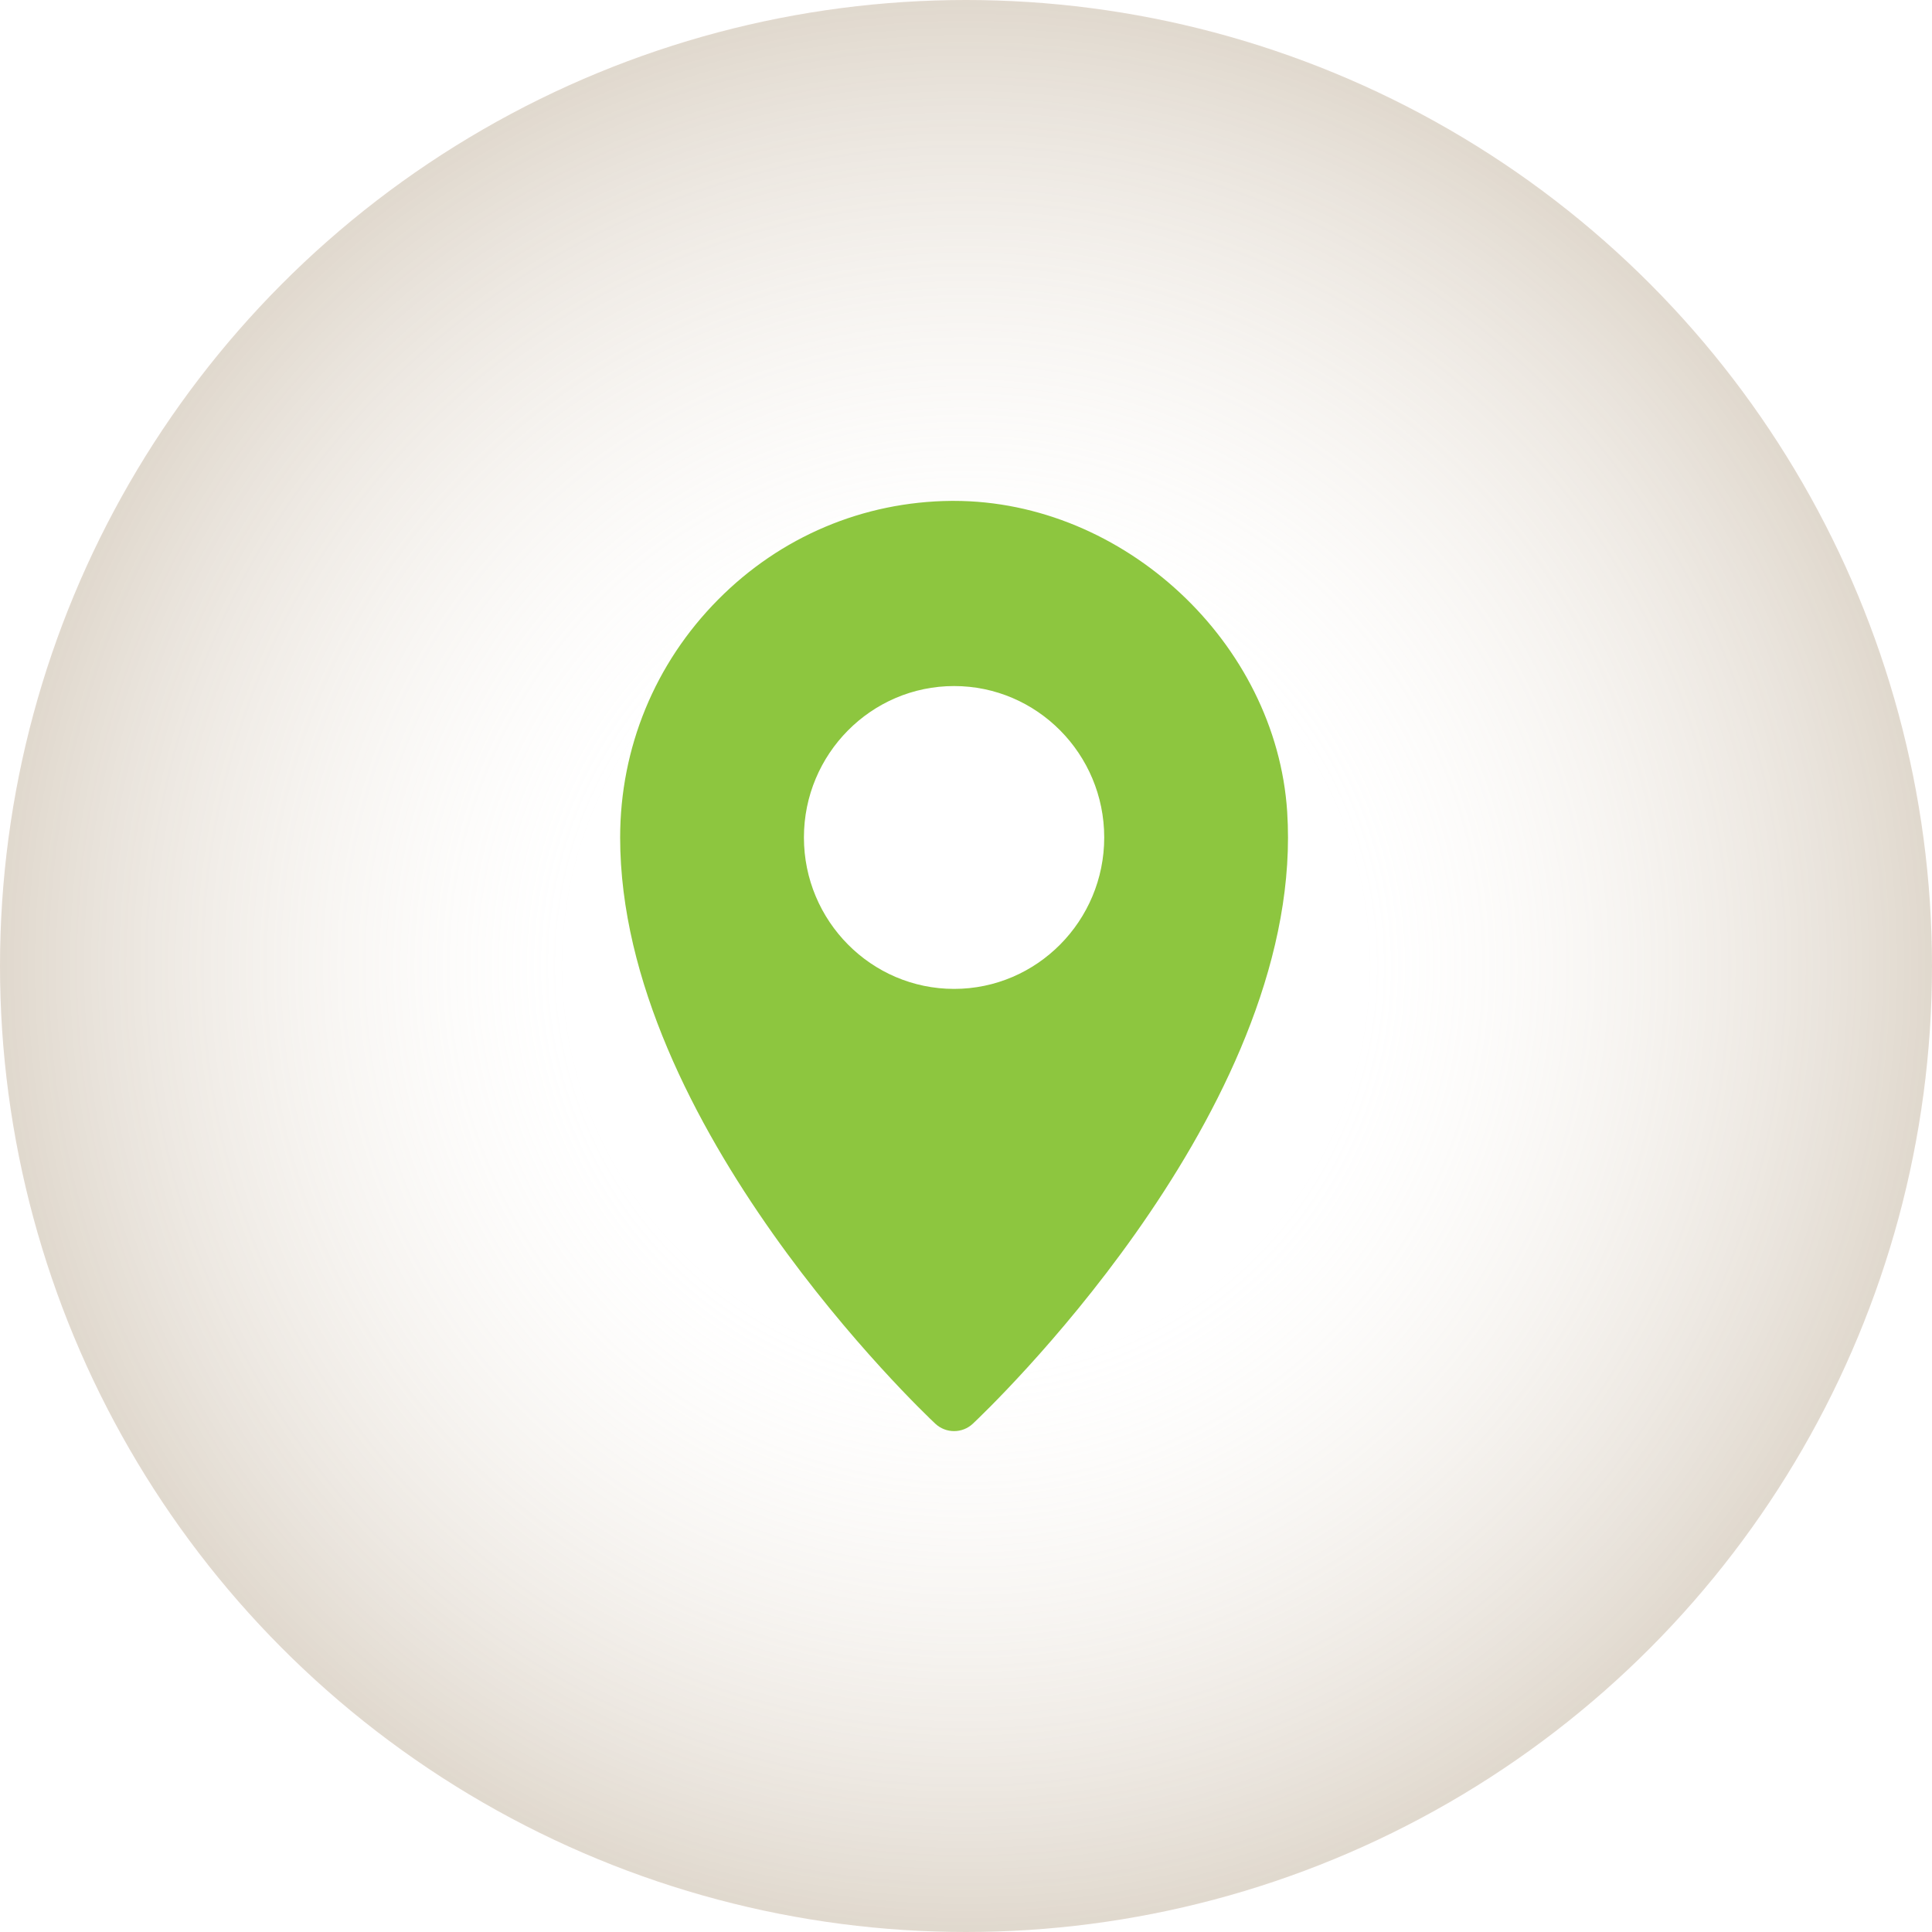
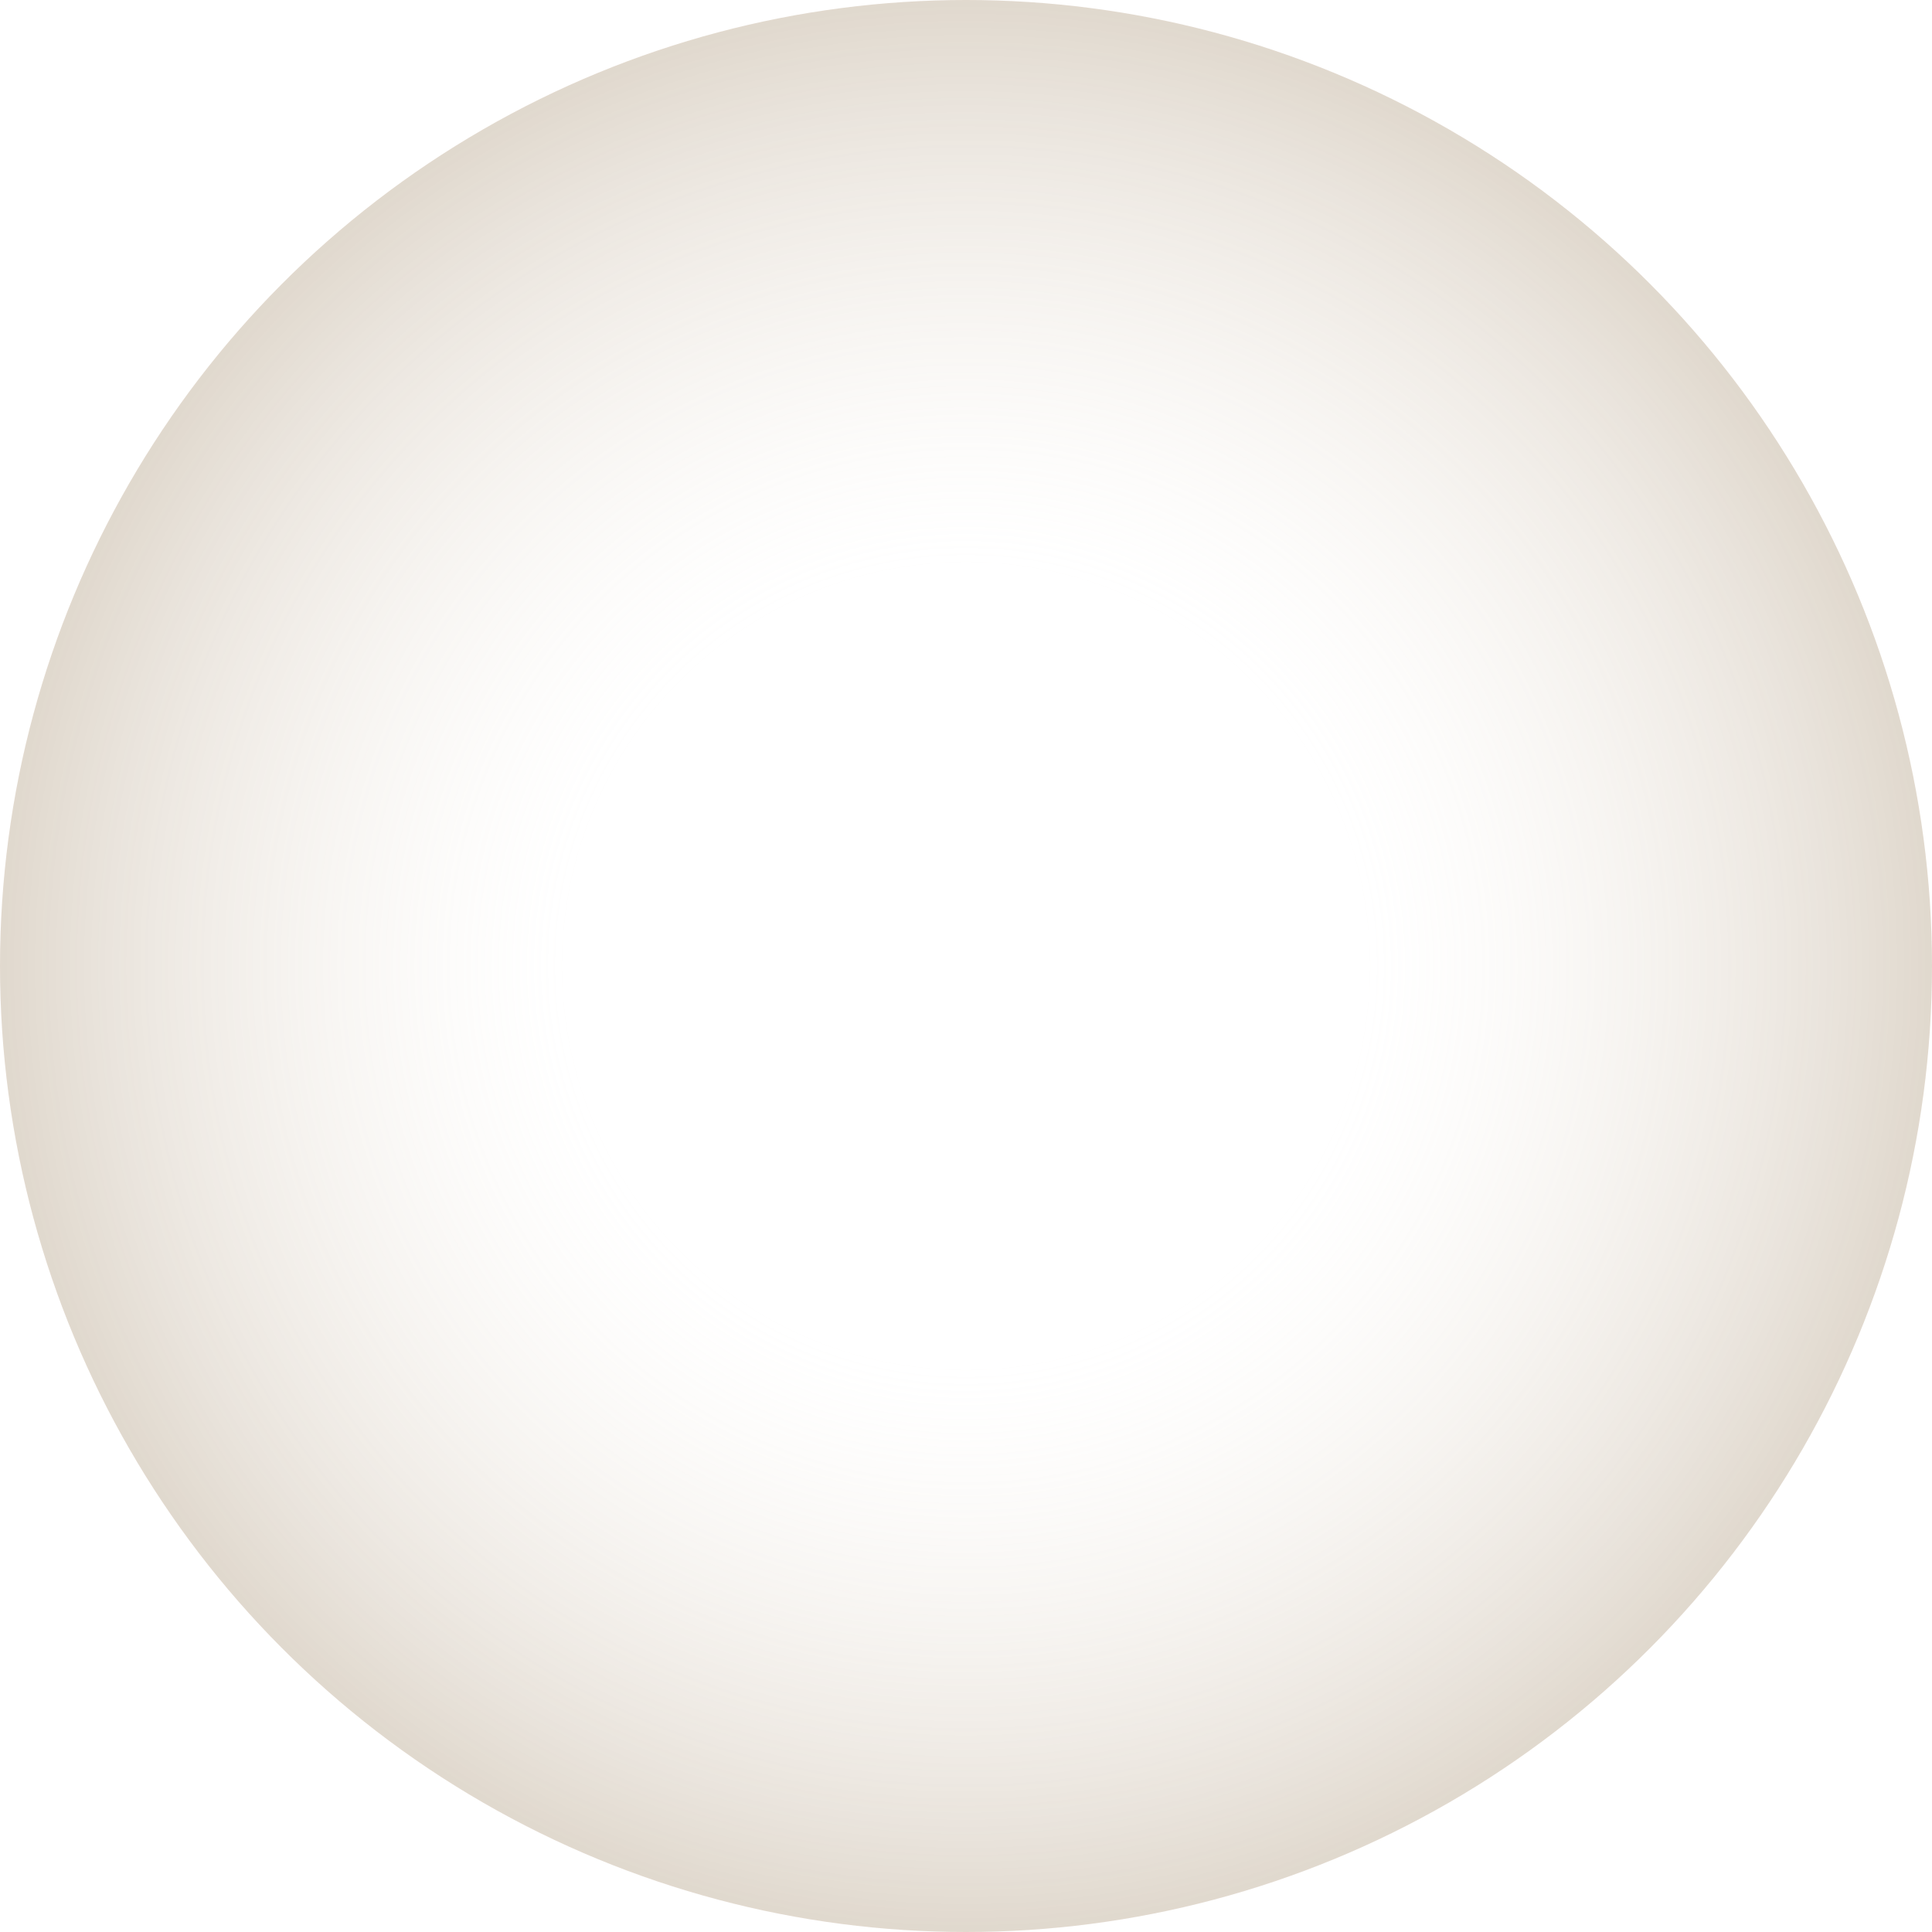
<svg xmlns="http://www.w3.org/2000/svg" width="81" height="81" viewBox="0 0 81 81" fill="none">
  <circle cx="40.5" cy="40.5" r="40.5" fill="url(#paint0_radial_158_6)" />
-   <path d="M53.966 34.036C53.505 26.947 47.117 21 39.99 21H39.888C36.192 21.031 32.718 22.5 30.105 25.141C27.457 27.811 26 31.353 26 35.114C26 47.151 38.673 59.182 39.212 59.688C39.434 59.896 39.718 60 40.001 60C40.284 60 40.567 59.896 40.788 59.688C41.342 59.166 54 47.149 54 35.119C54 34.757 53.989 34.396 53.966 34.036V34.036ZM40.001 41.46C36.529 41.46 33.705 38.612 33.705 35.111C33.705 31.611 36.529 28.763 40.001 28.763C43.473 28.763 46.295 31.611 46.295 35.111C46.295 38.612 43.471 41.46 40.001 41.46Z" fill="#8DC63F" />
  <defs>
    <radialGradient id="paint0_radial_158_6" cx="0" cy="0" r="1" gradientUnits="userSpaceOnUse" gradientTransform="translate(40.5 40.5) rotate(90) scale(40.5)">
      <stop offset="0.411" stop-color="#EADFD1" stop-opacity="0" />
      <stop offset="1" stop-color="#9C8362" stop-opacity="0.32" />
    </radialGradient>
  </defs>
</svg>